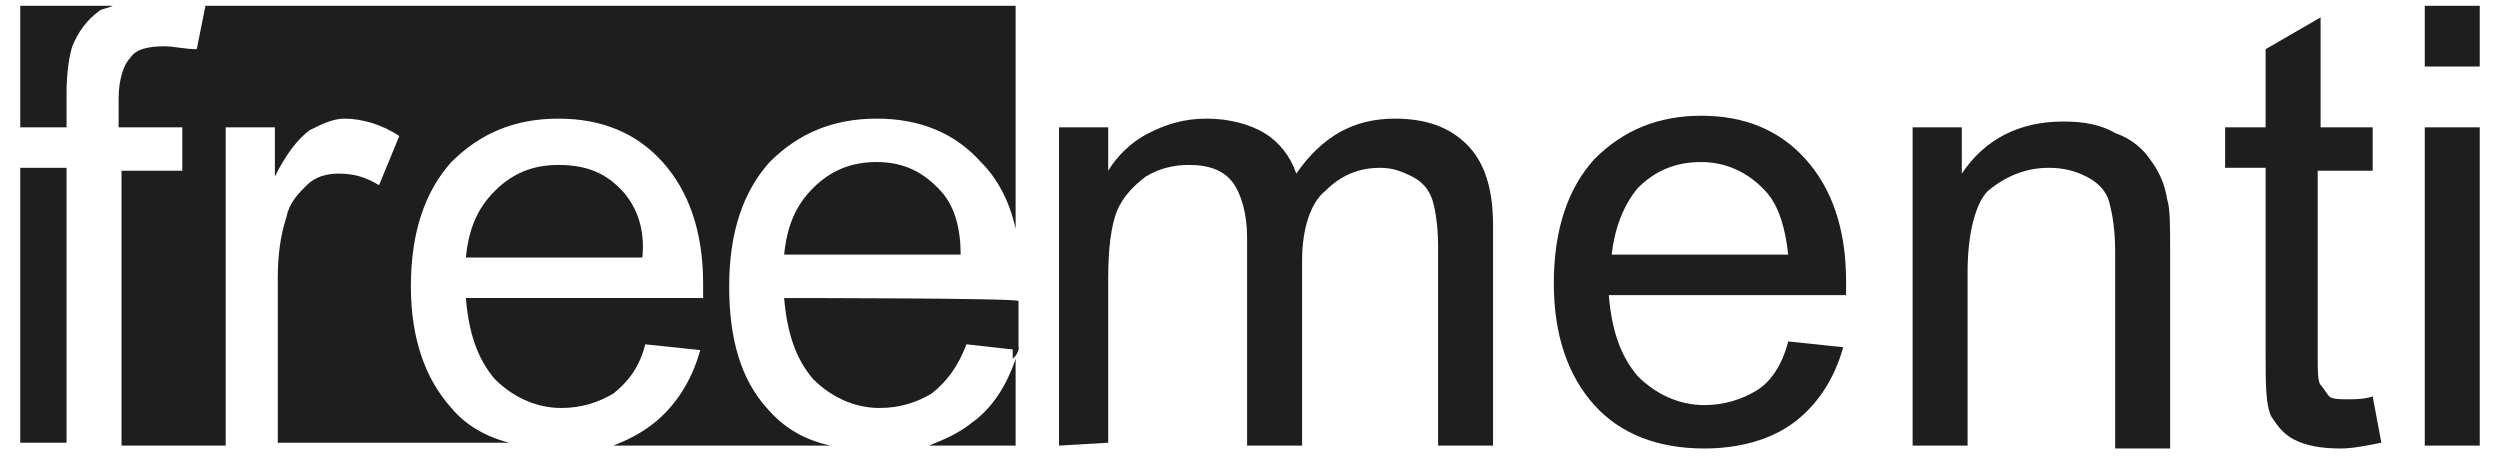
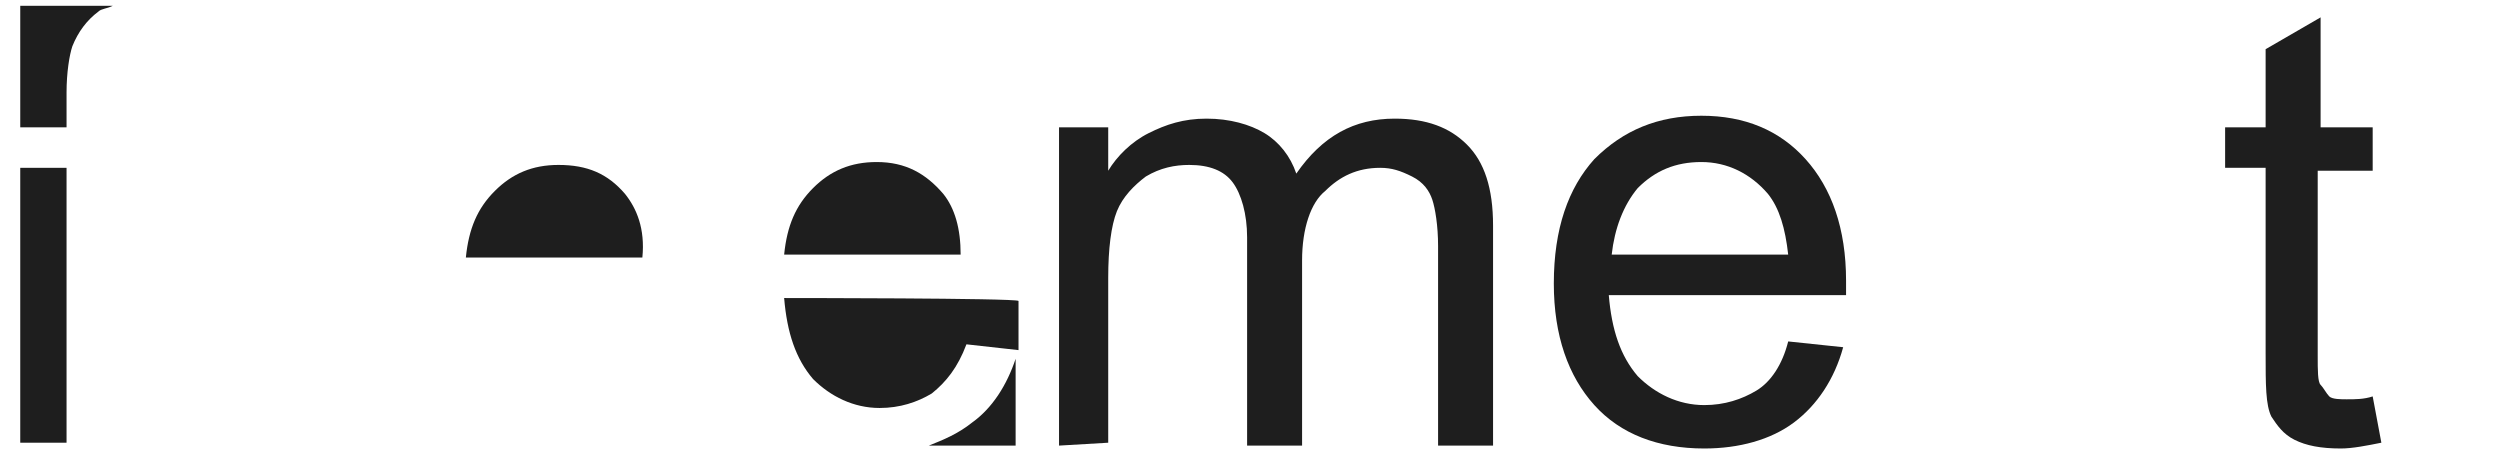
<svg xmlns="http://www.w3.org/2000/svg" version="1.1" id="Livello_1" x="0px" y="0px" viewBox="0 0 86.4 15.8" style="enable-background:new 0 0 86.4 15.8;" xml:space="preserve">
  <style type="text/css">
	.st0{fill:#1E1E1E;}
</style>
  <g>
    <g>
-       <path class="st0" d="M25.2,9.9c0-1.9,0.5-3.3,1.4-4.3c1-1,2.2-1.5,3.7-1.5s2.7,0.5,3.6,1.5c0.6,0.6,1,1.4,1.2,2.3V0.2h-28L6.8,1.7    C6.4,1.7,6,1.6,5.7,1.6c-0.6,0-1,0.1-1.2,0.4C4.3,2.2,4.1,2.7,4.1,3.4v1h2.2v1.5H4.2v9.5h3.6v-11h1.7v1.7c0.4-0.8,0.8-1.3,1.2-1.6    c0.4-0.2,0.8-0.4,1.2-0.4c0.6,0,1.3,0.2,1.9,0.6l-0.7,1.7C12.6,6.1,12.2,6,11.7,6c-0.4,0-0.8,0.1-1.1,0.4C10.3,6.7,10,7,9.9,7.5    C9.7,8.1,9.6,8.8,9.6,9.6v5.7h8c-0.8-0.2-1.5-0.6-2-1.2c-0.9-1-1.4-2.4-1.4-4.2c0-1.9,0.5-3.3,1.4-4.3c1-1,2.2-1.5,3.7-1.5    s2.7,0.5,3.6,1.5s1.4,2.4,1.4,4.2c0,0.1,0,0.3,0,0.5h-8.2c0.1,1.2,0.4,2.1,1,2.8c0.6,0.6,1.4,1,2.3,1c0.7,0,1.3-0.2,1.8-0.5    c0.5-0.4,0.9-0.9,1.1-1.7l1.9,0.2c-0.3,1.1-0.9,2-1.7,2.6c-0.4,0.3-0.8,0.5-1.3,0.7h7.5c-0.9-0.2-1.6-0.6-2.2-1.3    C25.6,13.1,25.2,11.7,25.2,9.9z" />
      <path class="st0" d="M21.6,6.7c-0.6-0.7-1.3-1-2.3-1c-0.9,0-1.6,0.3-2.2,0.9s-0.9,1.3-1,2.3h6.1C22.3,7.9,22,7.2,21.6,6.7z" />
      <path class="st0" d="M2.3,3.2c0-0.7,0.1-1.3,0.2-1.6C2.7,1.1,3,0.7,3.4,0.4c0.1-0.1,0.3-0.1,0.5-0.2H0.7v4.2h1.6V3.2z" />
      <rect x="0.7" y="5.8" class="st0" width="1.6" height="9.5" />
      <path class="st0" d="M27.1,10.3c0.1,1.2,0.4,2.1,1,2.8c0.6,0.6,1.4,1,2.3,1c0.7,0,1.3-0.2,1.8-0.5c0.5-0.4,0.9-0.9,1.2-1.7    l1.8,0.2v-1.7C35.1,10.3,27.1,10.3,27.1,10.3z" />
      <path class="st0" d="M32.6,6.7C32,6,31.3,5.6,30.3,5.6c-0.9,0-1.6,0.3-2.2,0.9s-0.9,1.3-1,2.3h6.1C33.2,7.9,33,7.2,32.6,6.7z" />
      <path class="st0" d="M32.1,15.4h3v-3c-0.3,0.9-0.8,1.7-1.5,2.2C33.1,15,32.6,15.2,32.1,15.4z" />
-       <path class="st0" d="M35.2,12H35v0.4C35.1,12.3,35.2,12.2,35.2,12z" />
    </g>
    <path class="st0" d="M36.6,15.4v-11h1.7v1.5c0.3-0.5,0.8-1,1.4-1.3s1.2-0.5,2-0.5s1.5,0.2,2,0.5s0.9,0.8,1.1,1.4   c0.9-1.3,2-1.9,3.4-1.9c1.1,0,1.9,0.3,2.5,0.9s0.9,1.5,0.9,2.8v7.6h-1.9V8.5c0-0.7-0.1-1.3-0.2-1.6c-0.1-0.3-0.3-0.6-0.7-0.8   s-0.7-0.3-1.1-0.3c-0.8,0-1.4,0.3-1.9,0.8C45.3,7,45,7.9,45,9v6.4h-1.9V8.2c0-0.8-0.2-1.5-0.5-1.9s-0.8-0.6-1.5-0.6   c-0.5,0-1,0.1-1.5,0.4c-0.4,0.3-0.8,0.7-1,1.2s-0.3,1.3-0.3,2.3v5.7L36.6,15.4L36.6,15.4z" />
    <path class="st0" d="M61.8,11.8l1.9,0.2c-0.3,1.1-0.9,2-1.7,2.6s-1.9,0.9-3.1,0.9c-1.6,0-2.9-0.5-3.8-1.5c-0.9-1-1.4-2.4-1.4-4.2   c0-1.9,0.5-3.3,1.4-4.3c1-1,2.2-1.5,3.7-1.5s2.7,0.5,3.6,1.5c0.9,1,1.4,2.4,1.4,4.2c0,0.1,0,0.3,0,0.5h-8.2c0.1,1.2,0.4,2.1,1,2.8   c0.6,0.6,1.4,1,2.3,1c0.7,0,1.3-0.2,1.8-0.5S61.6,12.6,61.8,11.8z M55.7,8.8h6.1c-0.1-0.9-0.3-1.6-0.7-2.1   c-0.6-0.7-1.4-1.1-2.3-1.1c-0.9,0-1.6,0.3-2.2,0.9C56.1,7.1,55.8,7.9,55.7,8.8z" />
-     <path class="st0" d="M66.1,15.4v-11h1.7V6c0.8-1.2,2-1.8,3.5-1.8c0.7,0,1.3,0.1,1.8,0.4c0.6,0.2,1,0.6,1.2,0.9   c0.3,0.4,0.5,0.8,0.6,1.4C75,7.2,75,7.8,75,8.7v6.8h-1.9V8.7c0-0.8-0.1-1.3-0.2-1.7c-0.1-0.4-0.4-0.7-0.8-0.9s-0.8-0.3-1.3-0.3   c-0.8,0-1.5,0.3-2.1,0.8C68.3,7,68,8,68,9.4v6H66.1z" />
    <path class="st0" d="M82,13.7l0.3,1.6c-0.5,0.1-1,0.2-1.4,0.2c-0.7,0-1.2-0.1-1.6-0.3s-0.6-0.5-0.8-0.8c-0.2-0.4-0.2-1.1-0.2-2.2   V5.8h-1.4V4.4h1.4V1.7l1.9-1.1v3.8H82v1.5h-1.9v6.4c0,0.5,0,0.9,0.1,1s0.2,0.3,0.3,0.4c0.1,0.1,0.4,0.1,0.6,0.1   C81.4,13.8,81.7,13.8,82,13.7z" />
-     <path class="st0" d="M83.8,2.3V0.2h1.9v2.1H83.8z M83.8,15.4v-11h1.9v11C85.7,15.4,83.8,15.4,83.8,15.4z" />
  </g>
</svg>